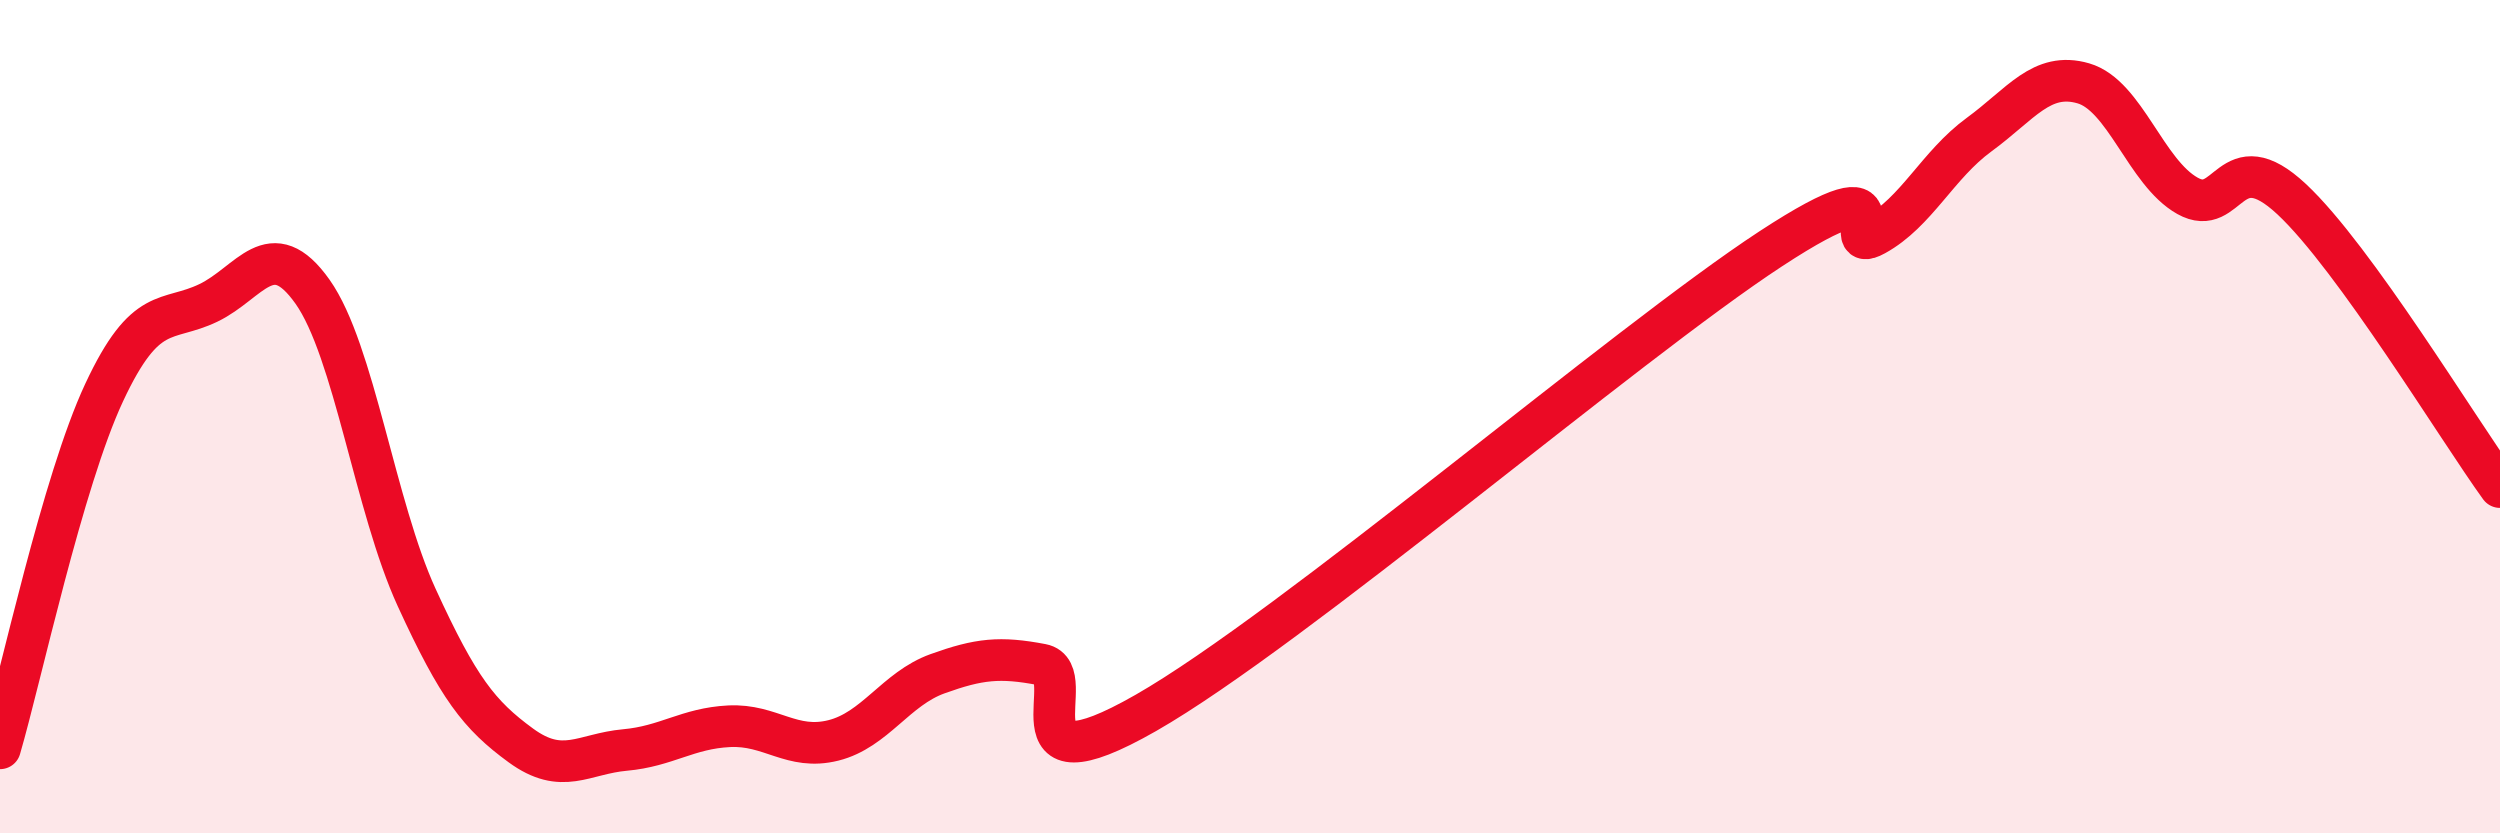
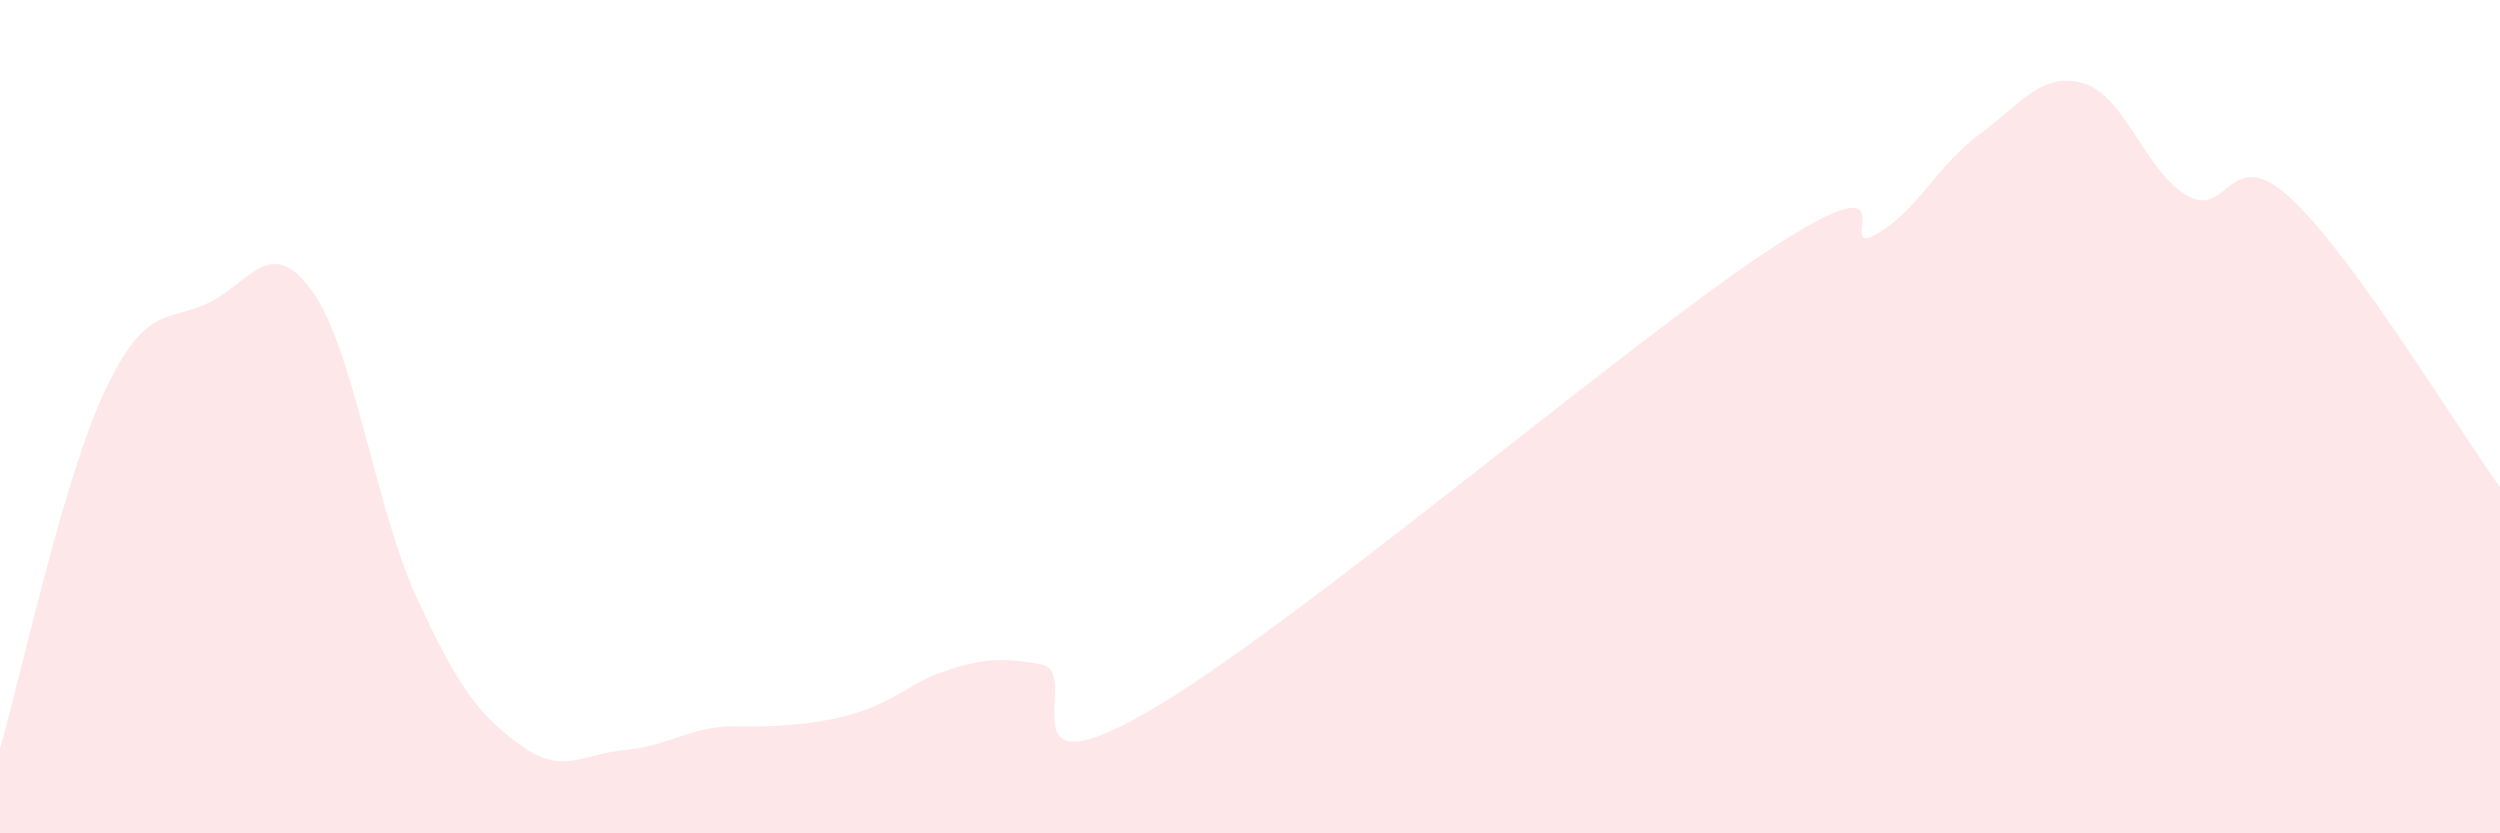
<svg xmlns="http://www.w3.org/2000/svg" width="60" height="20" viewBox="0 0 60 20">
-   <path d="M 0,17.96 C 0.5,16.25 1.5,11.56 2.5,9.42 C 3.5,7.28 4,7.75 5,7.27 C 6,6.79 6.5,5.59 7.5,7 C 8.5,8.41 9,12.16 10,14.34 C 11,16.52 11.5,17.16 12.5,17.89 C 13.5,18.62 14,18.09 15,18 C 16,17.91 16.5,17.48 17.5,17.43 C 18.5,17.38 19,18.02 20,17.77 C 21,17.52 21.5,16.53 22.5,16.17 C 23.5,15.81 24,15.76 25,15.95 C 26,16.14 24,19.11 27.5,17.11 C 31,15.11 39,8.26 42.5,5.97 C 46,3.68 44,6.19 45,5.64 C 46,5.09 46.5,3.96 47.5,3.23 C 48.5,2.5 49,1.71 50,2 C 51,2.29 51.5,4.14 52.5,4.7 C 53.5,5.26 53.5,3.38 55,4.78 C 56.5,6.18 59,10.31 60,11.69L60 20L0 20Z" fill="#EB0A25" opacity="0.1" stroke-linecap="round" stroke-linejoin="round" />
-   <path d="M 0,17.96 C 0.5,16.25 1.5,11.56 2.5,9.42 C 3.5,7.28 4,7.75 5,7.27 C 6,6.79 6.5,5.59 7.5,7 C 8.5,8.41 9,12.16 10,14.34 C 11,16.52 11.5,17.16 12.5,17.89 C 13.5,18.62 14,18.09 15,18 C 16,17.91 16.5,17.48 17.5,17.43 C 18.5,17.38 19,18.02 20,17.77 C 21,17.52 21.5,16.53 22.5,16.17 C 23.5,15.81 24,15.76 25,15.95 C 26,16.14 24,19.11 27.5,17.11 C 31,15.11 39,8.26 42.5,5.97 C 46,3.68 44,6.19 45,5.64 C 46,5.09 46.5,3.96 47.5,3.23 C 48.5,2.5 49,1.71 50,2 C 51,2.29 51.5,4.14 52.5,4.7 C 53.5,5.26 53.5,3.38 55,4.78 C 56.5,6.18 59,10.31 60,11.69" stroke="#EB0A25" stroke-width="1" fill="none" stroke-linecap="round" stroke-linejoin="round" />
+   <path d="M 0,17.96 C 0.5,16.25 1.5,11.56 2.5,9.42 C 3.5,7.28 4,7.75 5,7.27 C 6,6.79 6.5,5.59 7.5,7 C 8.5,8.41 9,12.16 10,14.34 C 11,16.52 11.5,17.16 12.5,17.89 C 13.5,18.62 14,18.09 15,18 C 16,17.91 16.5,17.48 17.5,17.43 C 21,17.52 21.5,16.53 22.5,16.17 C 23.5,15.81 24,15.76 25,15.95 C 26,16.14 24,19.11 27.5,17.11 C 31,15.11 39,8.26 42.5,5.97 C 46,3.68 44,6.19 45,5.64 C 46,5.09 46.5,3.96 47.5,3.23 C 48.5,2.5 49,1.71 50,2 C 51,2.29 51.5,4.14 52.5,4.7 C 53.5,5.26 53.5,3.38 55,4.78 C 56.5,6.18 59,10.31 60,11.69L60 20L0 20Z" fill="#EB0A25" opacity="0.1" stroke-linecap="round" stroke-linejoin="round" />
</svg>